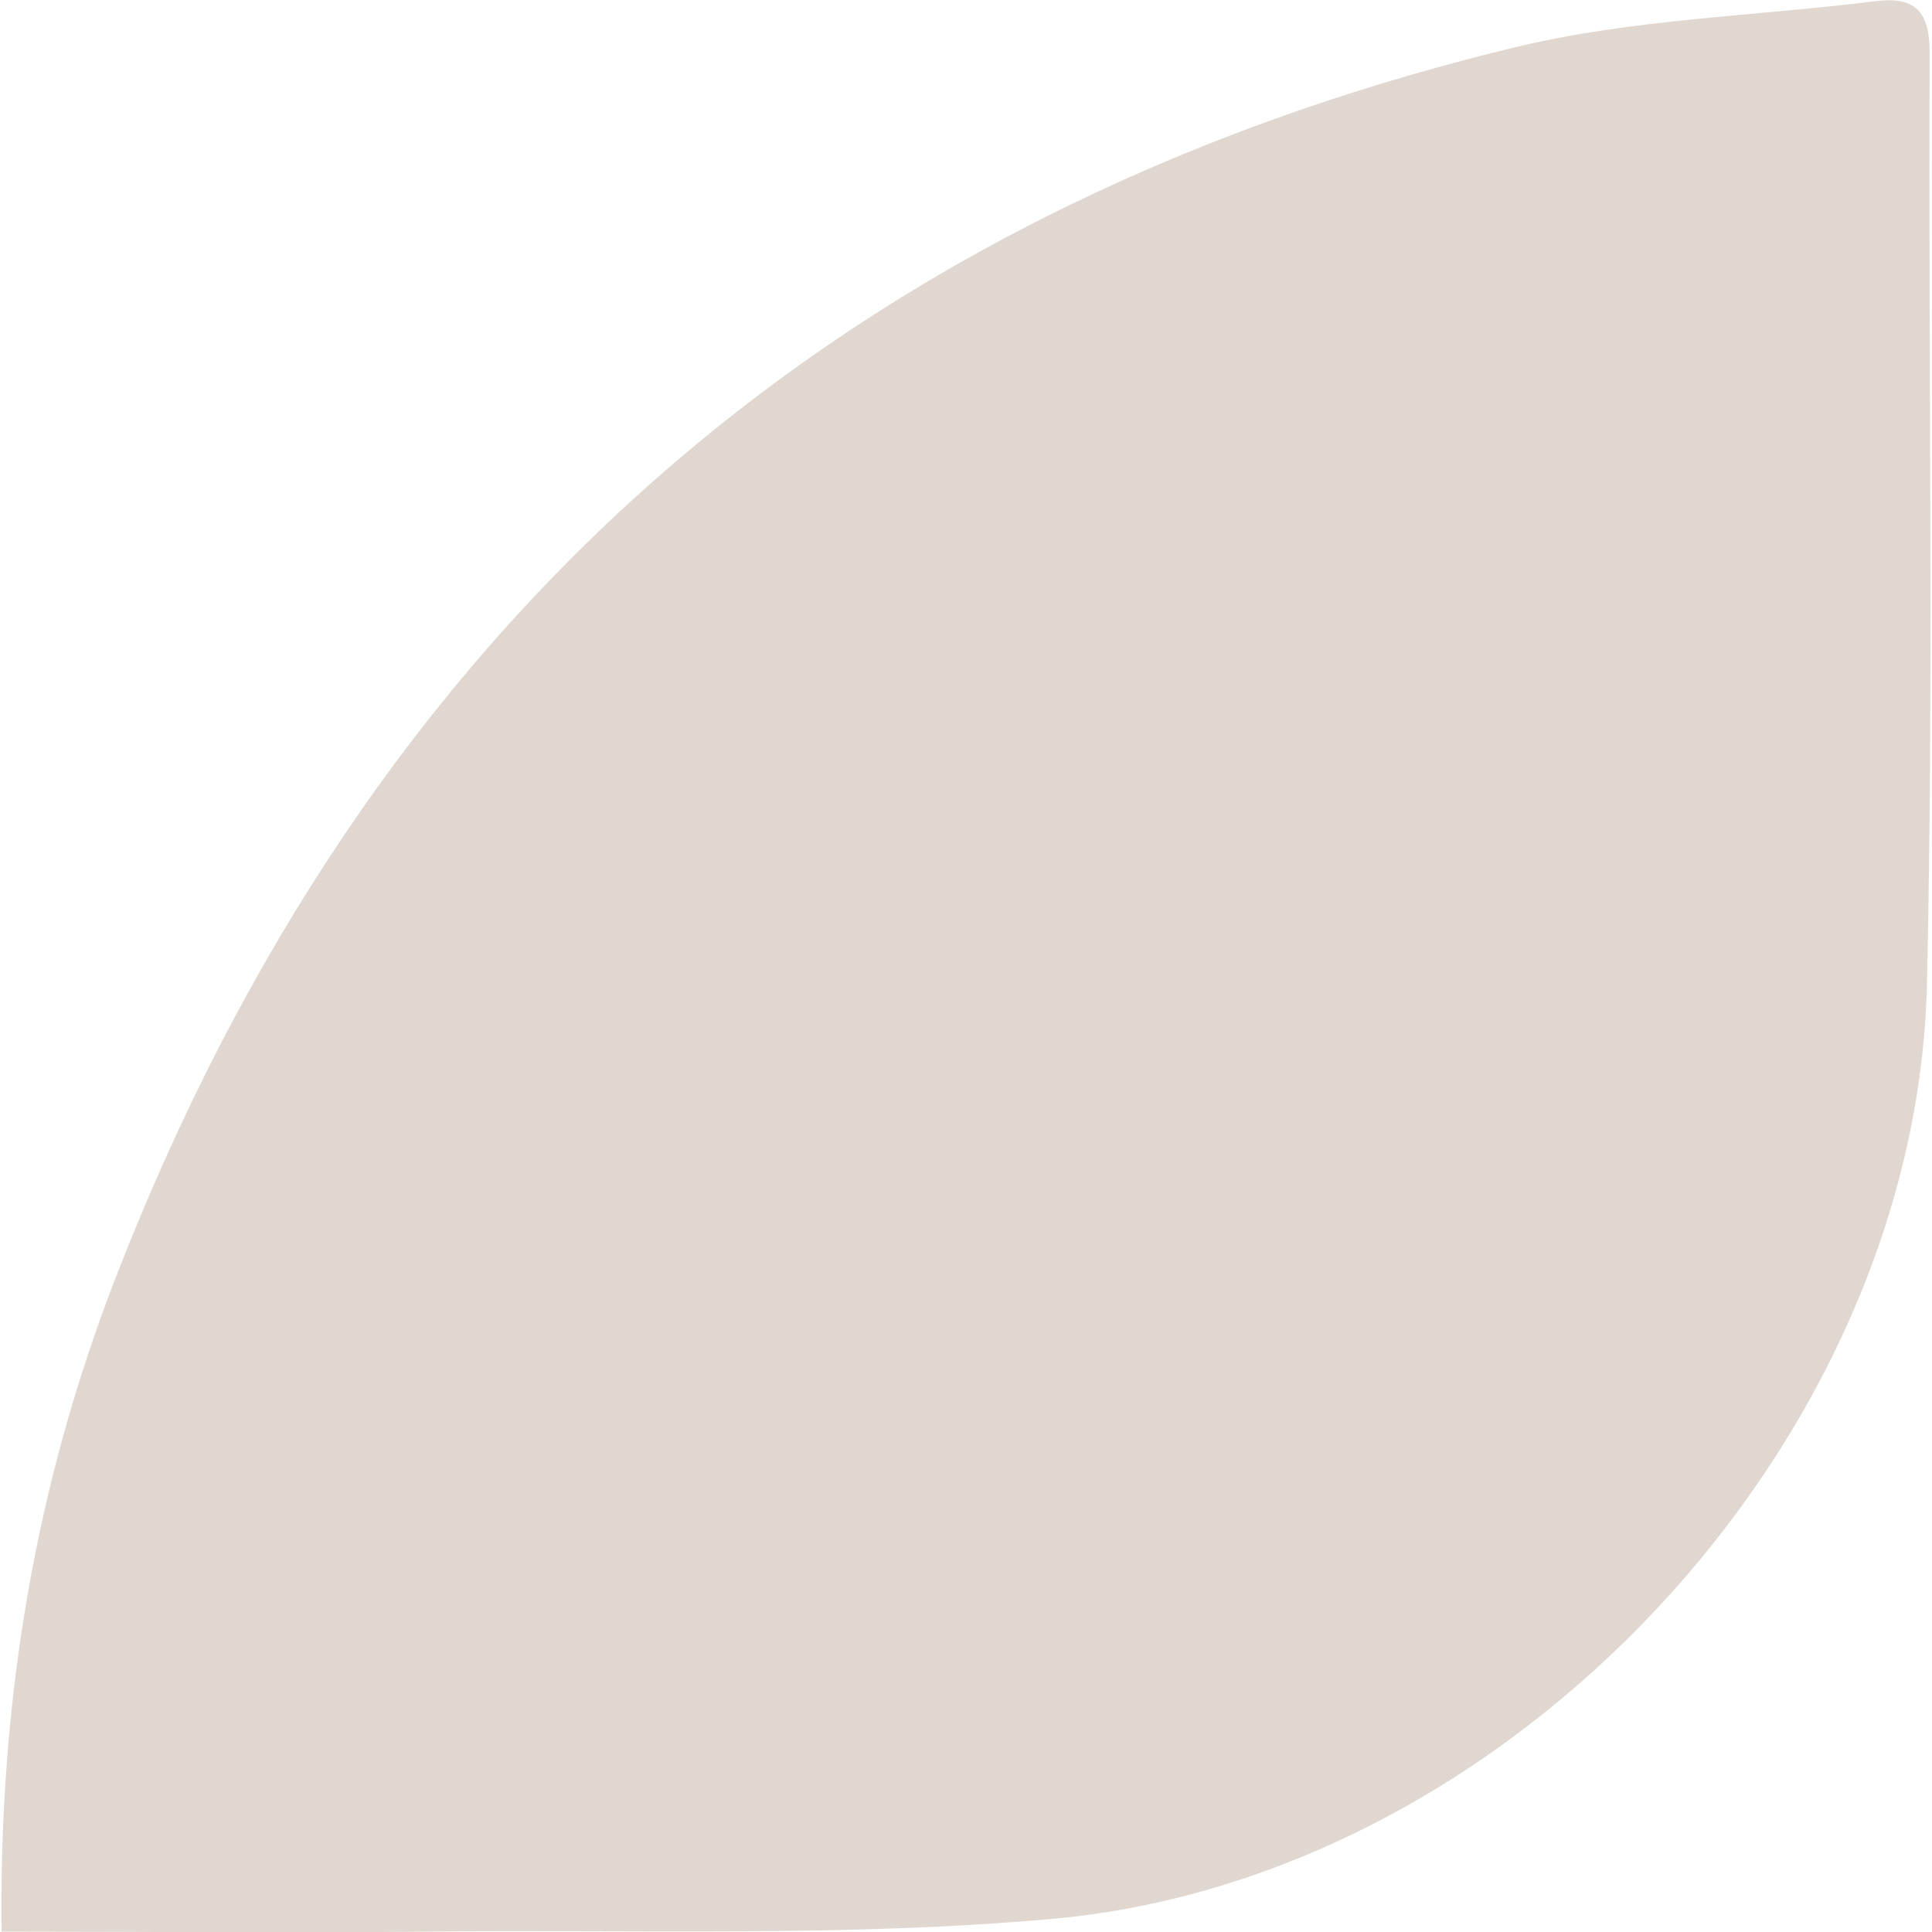
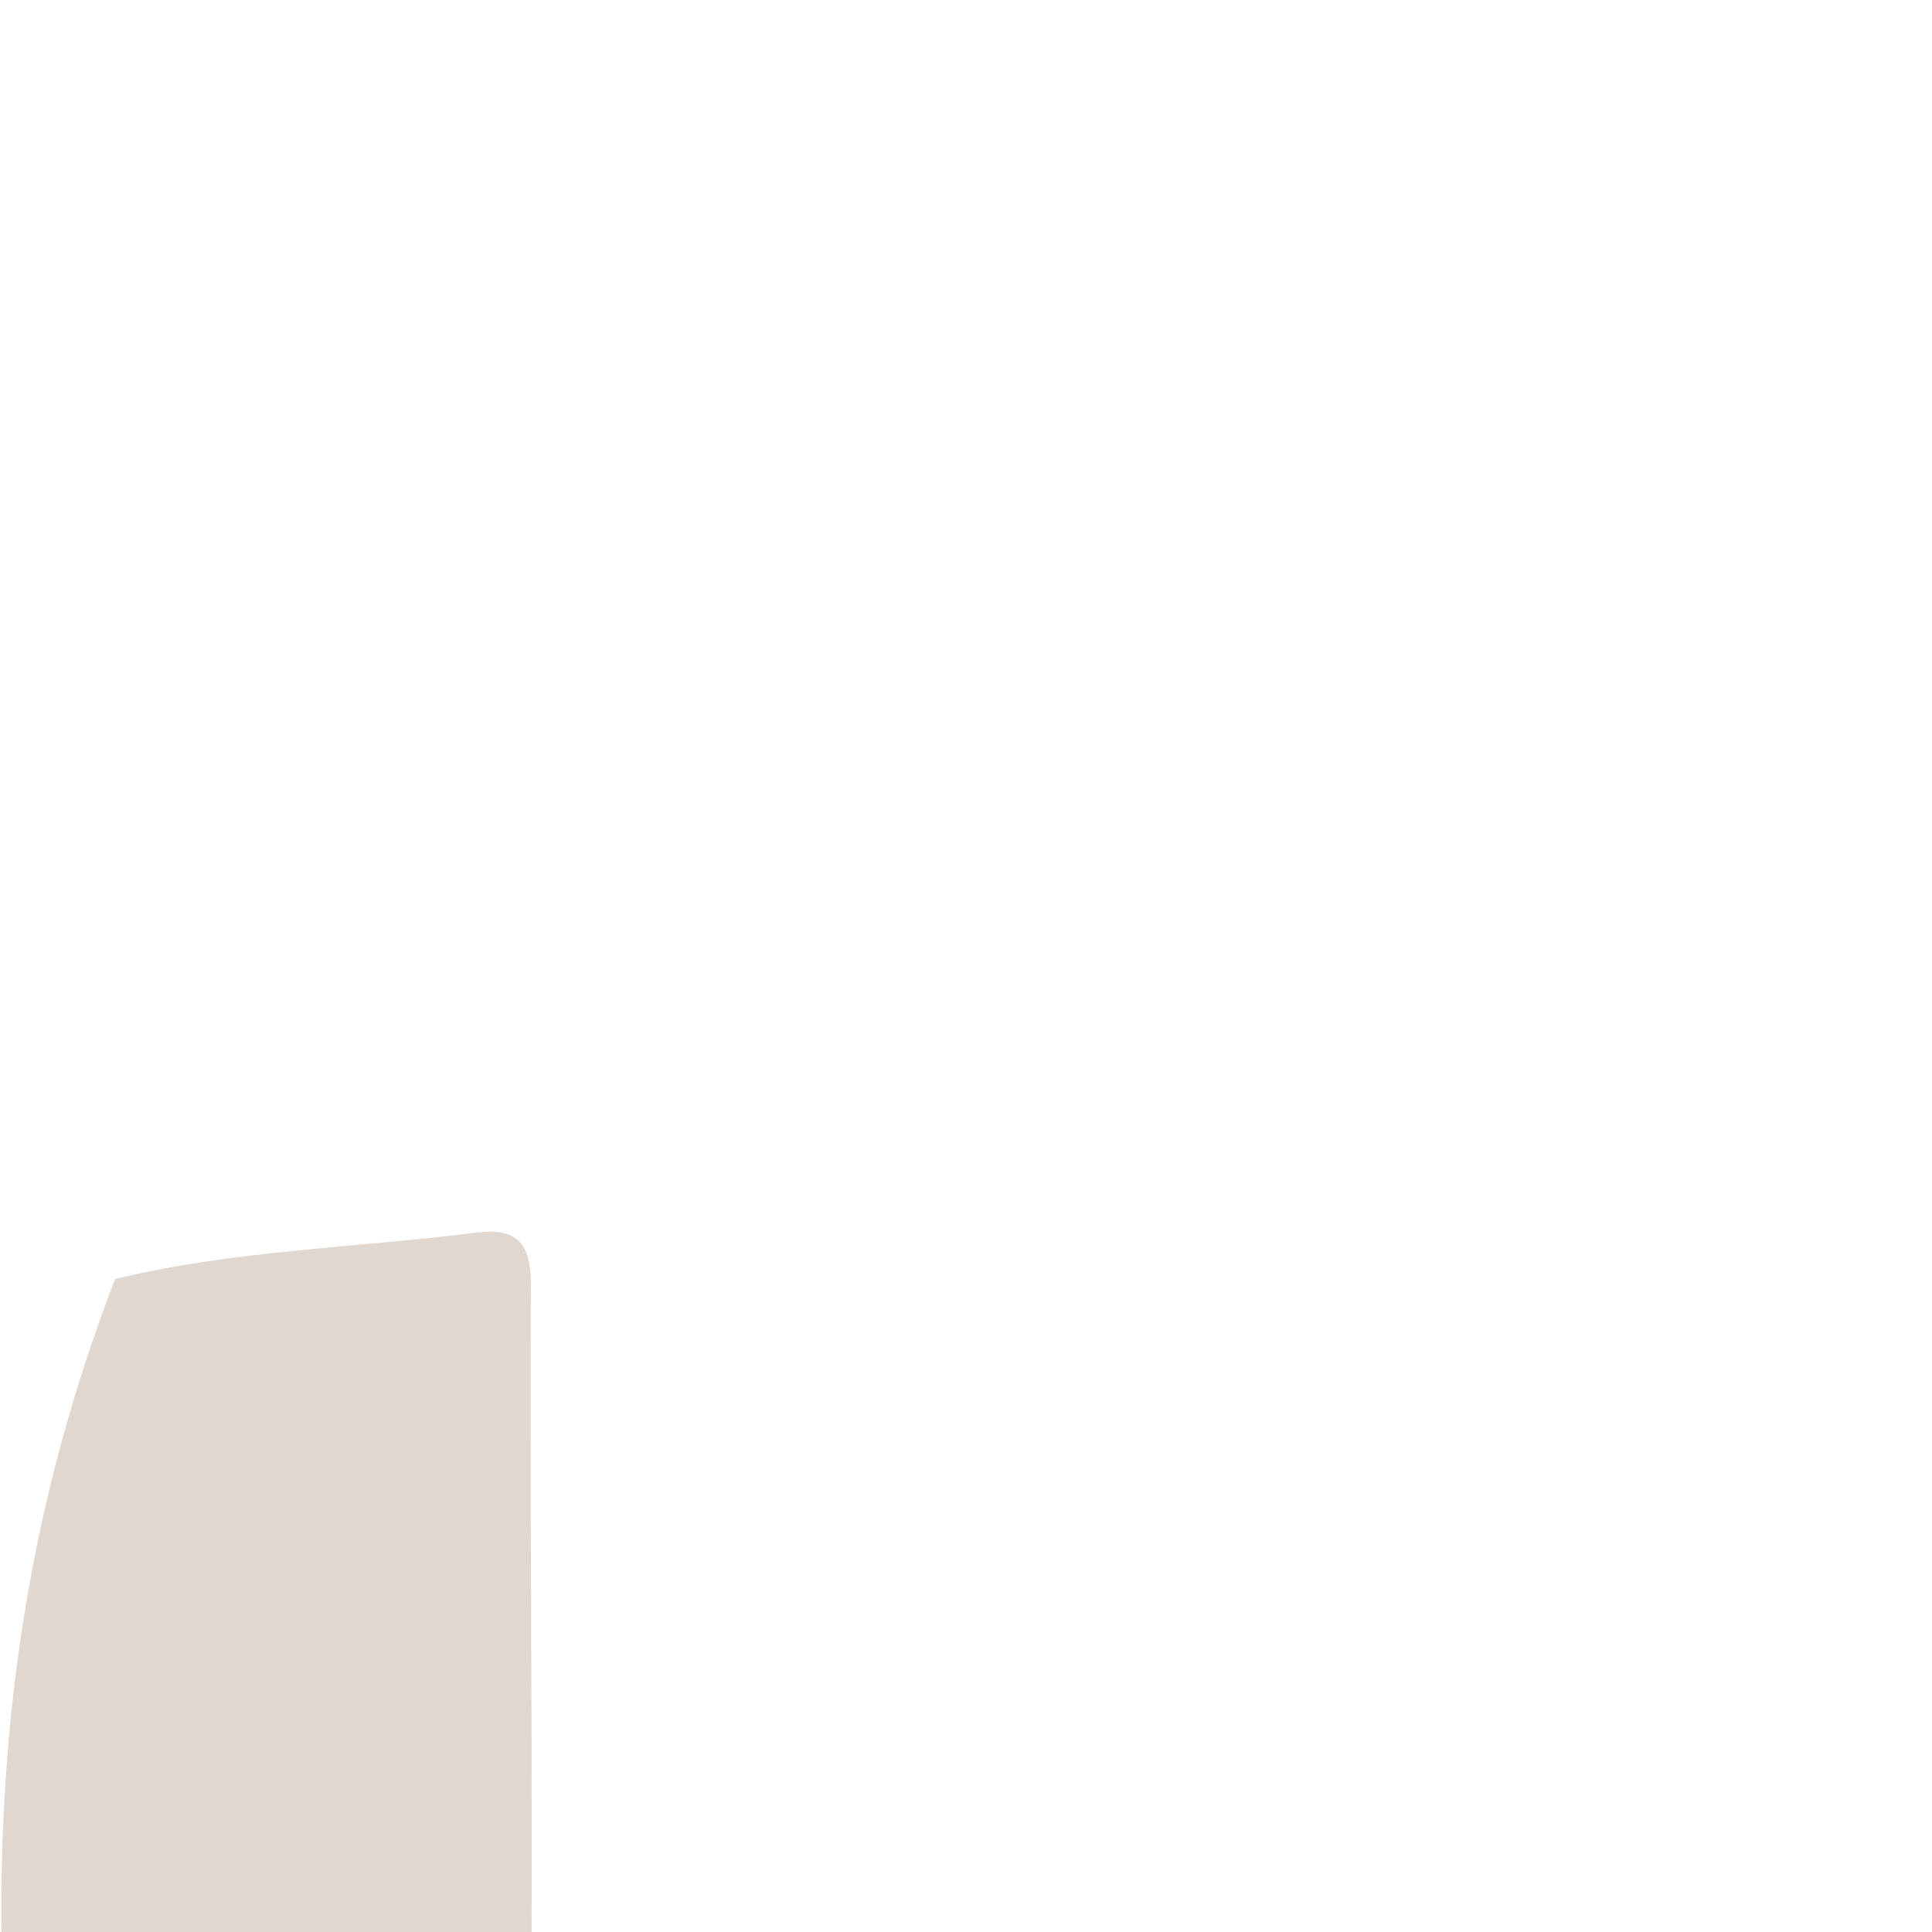
<svg xmlns="http://www.w3.org/2000/svg" id="Laag_1" version="1.1" viewBox="0 0 500 500">
  <defs>
    <style>
      .st0 {
        fill: #e0d7d0;
      }
    </style>
  </defs>
-   <path class="st0" d="M.4,499.9c-.7-60,8.8-115.7,29.4-168.9C95.1,162.2,215.7,55,391.8,12.3c30.4-7.4,62.4-8.1,93.6-12,10.3-1.3,14,2.7,14,13.4-.4,80.3,1.1,160.5-.7,240.8-2.6,118.5-107.5,231.4-226.3,242.1-53.7,4.8-108.1,2.7-162.2,3.3-36,.4-71.9,0-109.8,0" />
+   <path class="st0" d="M.4,499.9c-.7-60,8.8-115.7,29.4-168.9c30.4-7.4,62.4-8.1,93.6-12,10.3-1.3,14,2.7,14,13.4-.4,80.3,1.1,160.5-.7,240.8-2.6,118.5-107.5,231.4-226.3,242.1-53.7,4.8-108.1,2.7-162.2,3.3-36,.4-71.9,0-109.8,0" />
</svg>